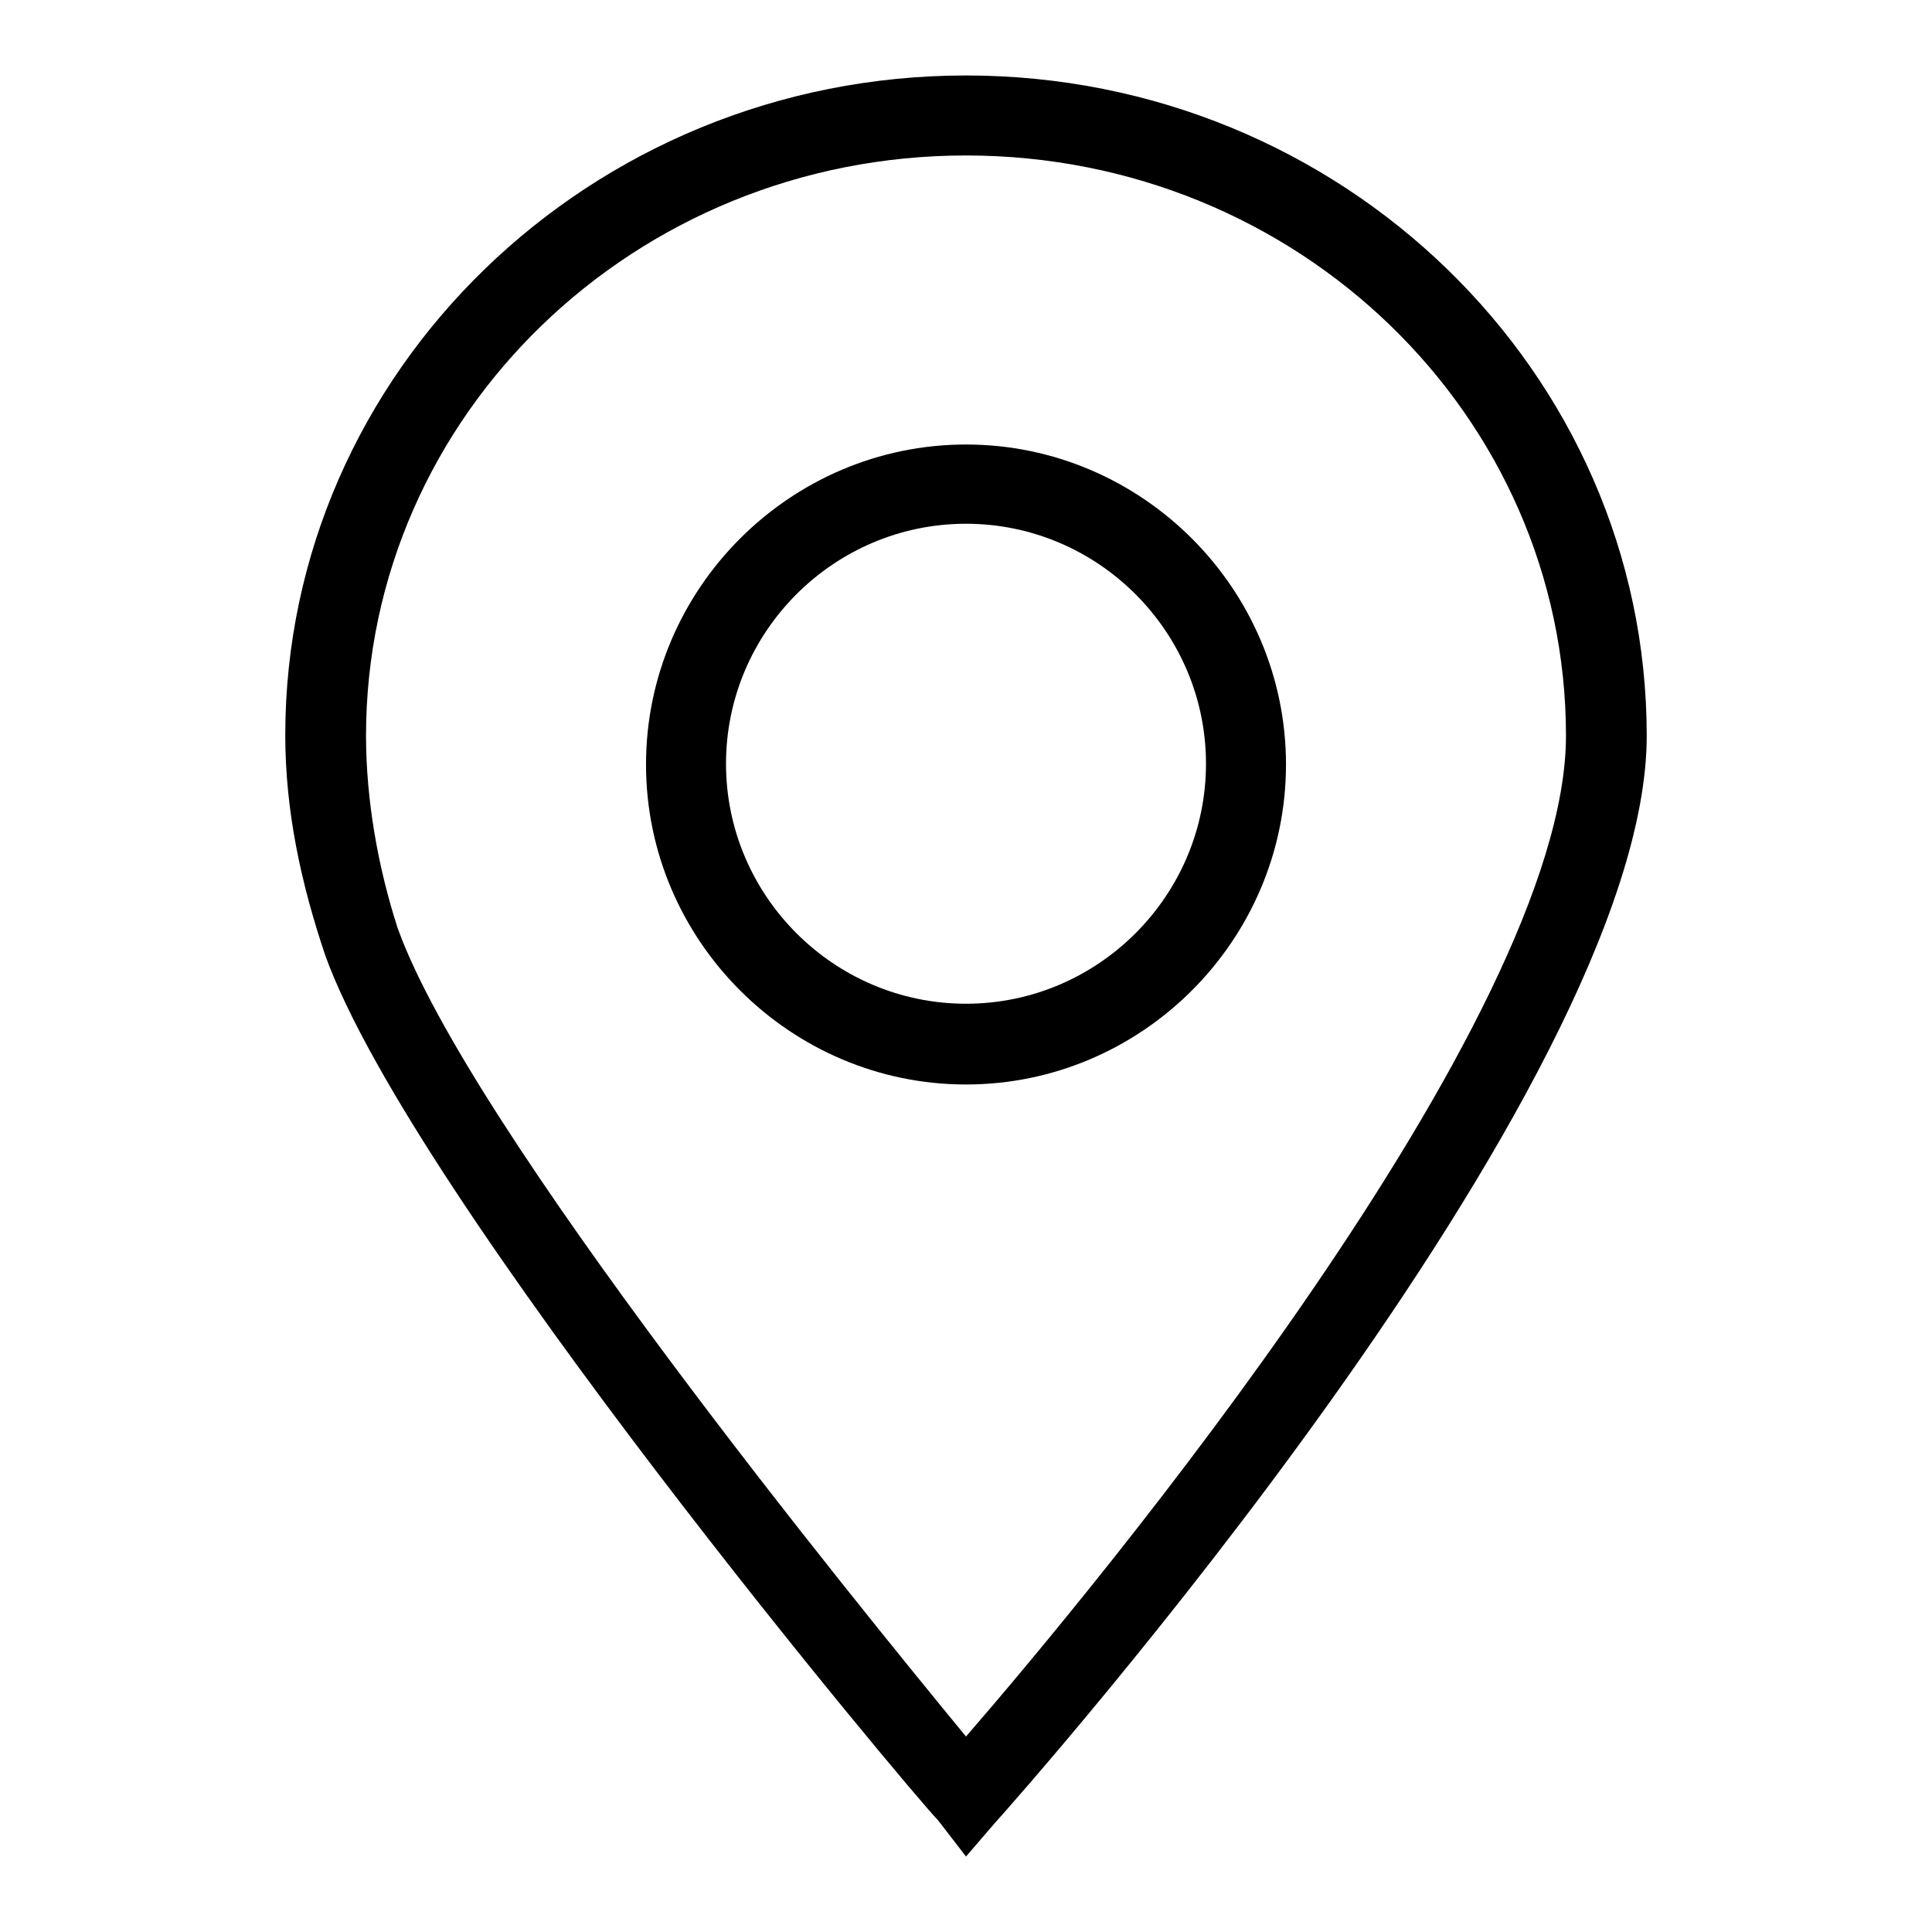
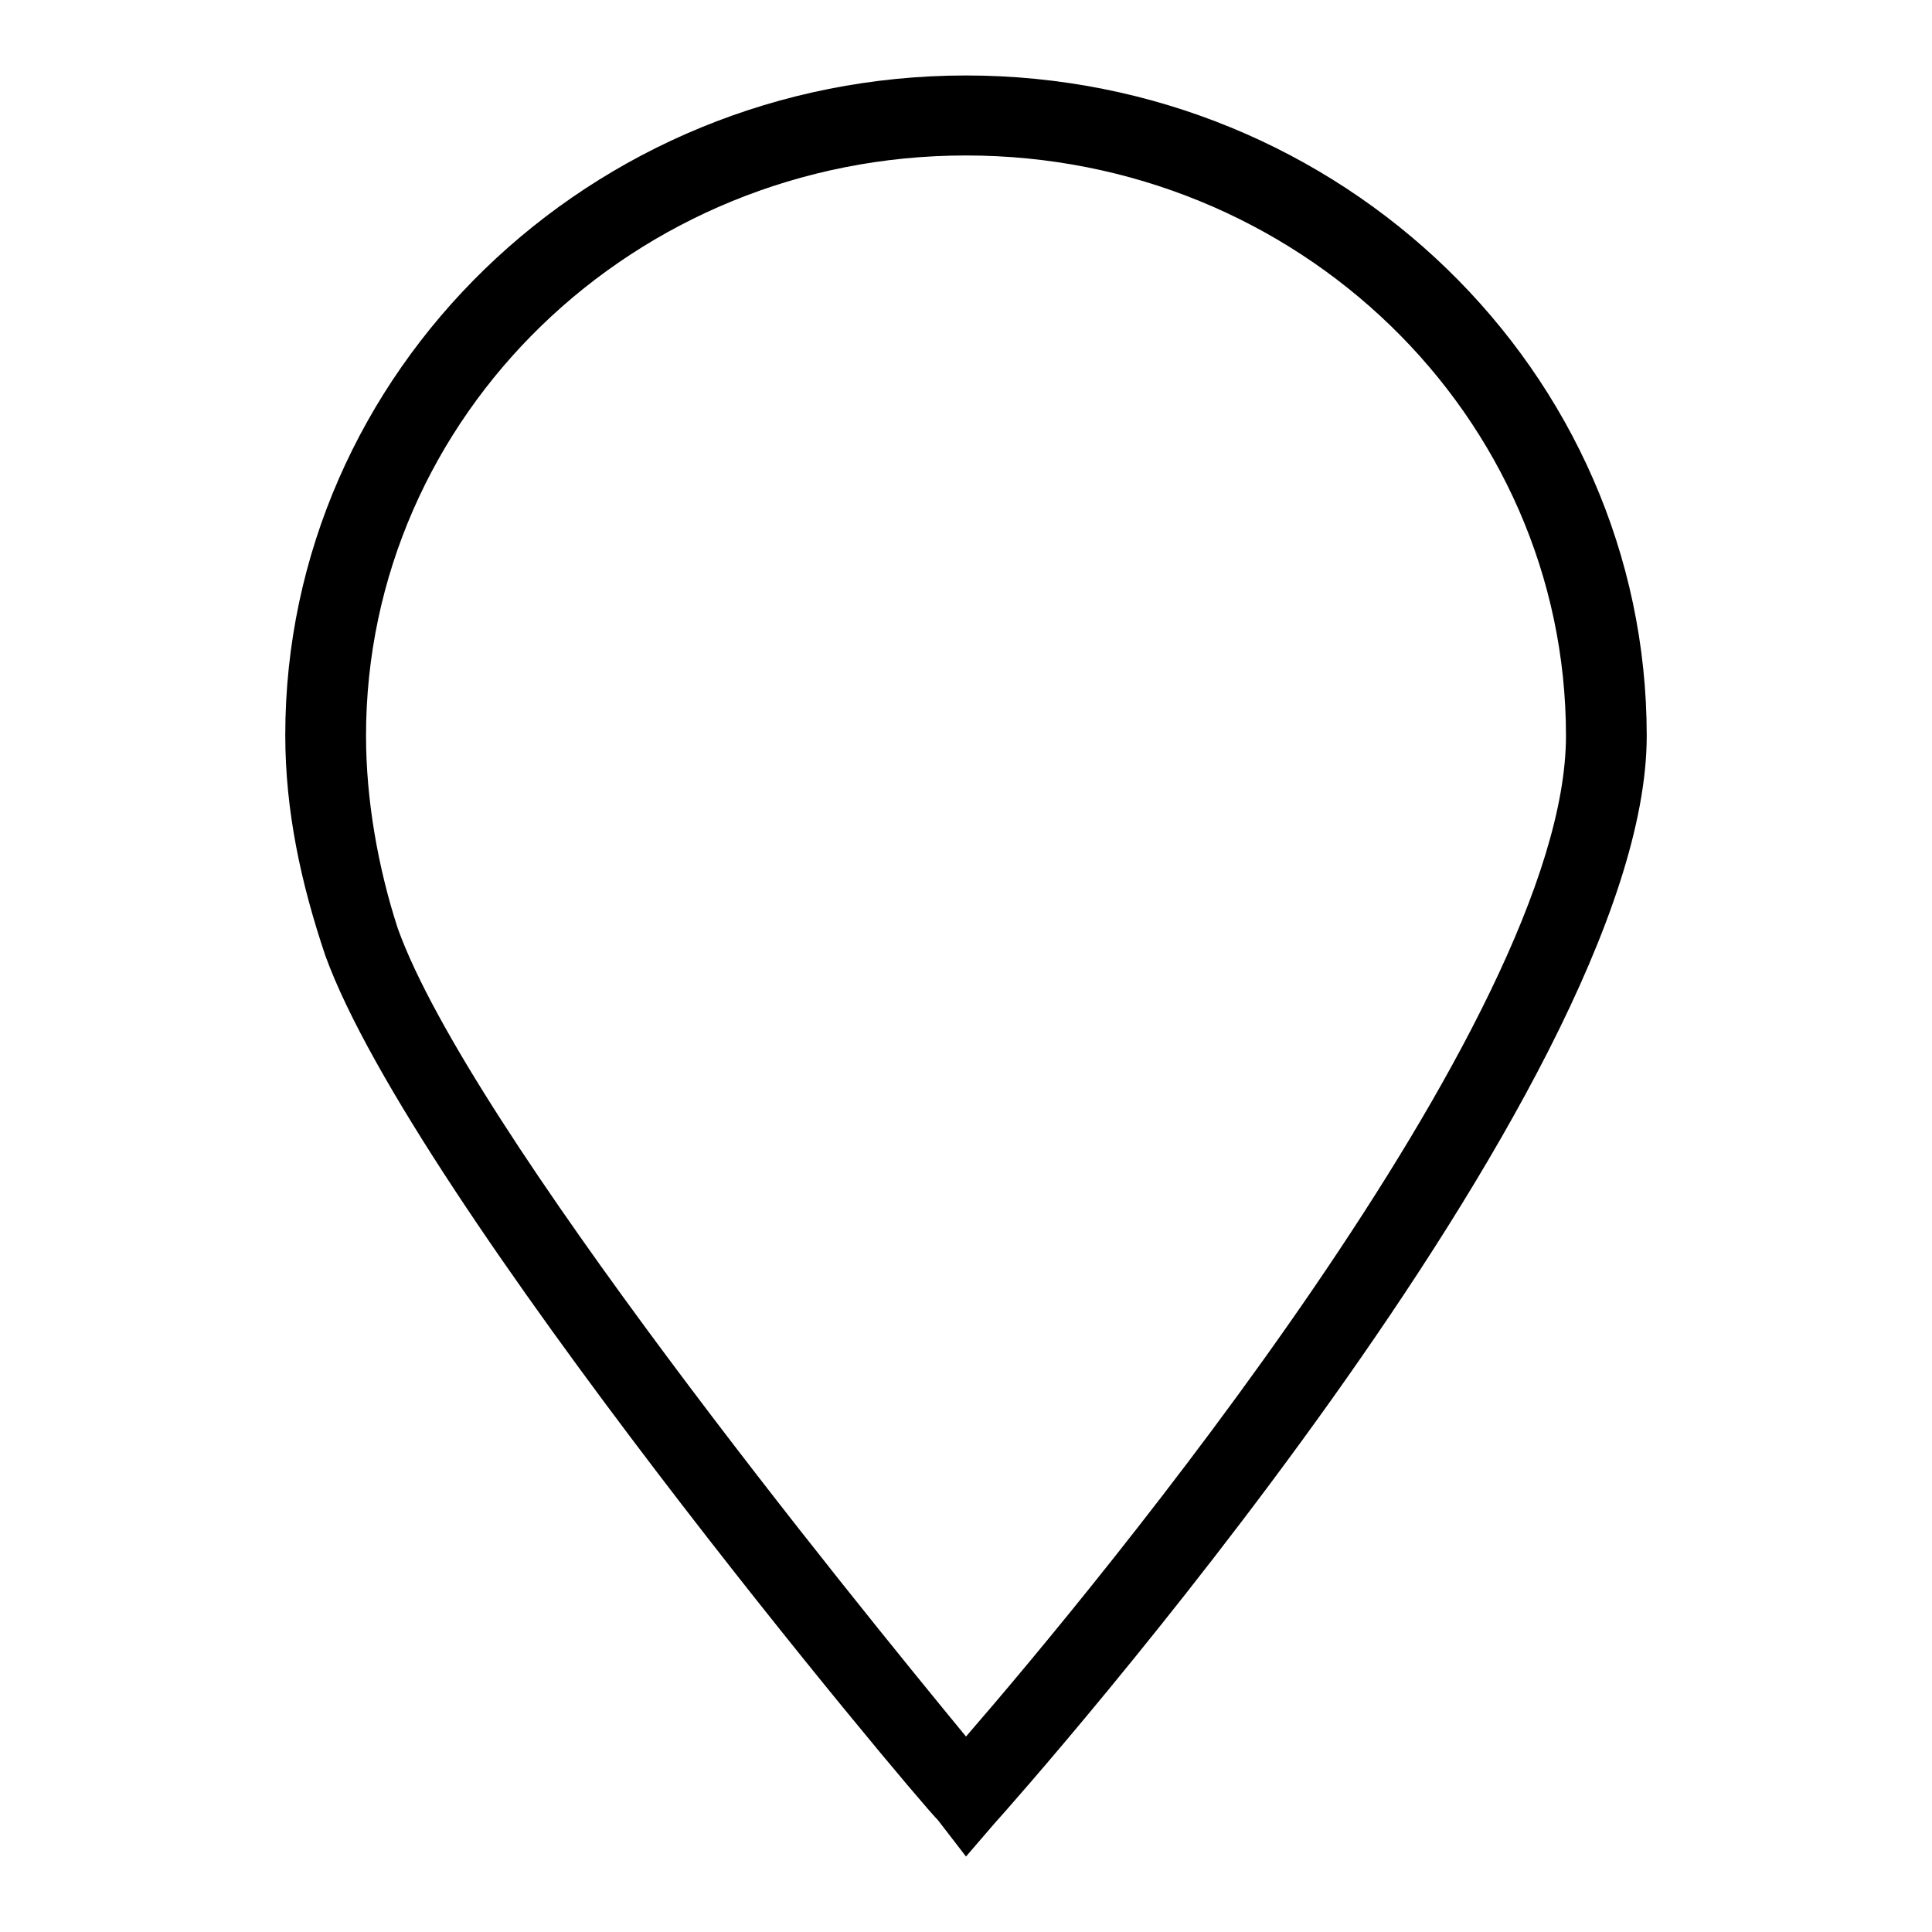
<svg xmlns="http://www.w3.org/2000/svg" version="1.1" x="0px" y="0px" viewBox="0 0 256 256" enable-background="new 0 0 256 256" xml:space="preserve">
  <g>
    <g>
      <path fill="#000000" d="M128,246l-3.7-4.8c-3.2-3.2-69.5-82.2-81.2-114.6c-3.2-9.5-5.3-19.1-5.3-29.2C37.8,49.3,78.2,10,128,10c49.8,0,90.2,39.3,90.2,87.5c0,46.7-82.7,140-86.5,144.2L128,246z M128,20.6c-44,0-79.5,34.5-79.5,76.9c0,8.5,1.6,17.5,4.2,25.5c9.5,26.5,60.5,89.1,75.3,107.1c17-19.6,79.5-94.9,79.5-132.6C207.5,55.1,172,20.6,128,20.6z" />
-       <path fill="#000000" d="M128,143.7c-23.3,0-42.4-19.1-42.4-42.4c0-23.3,19.1-42.4,42.4-42.4s42.4,19.1,42.4,42.4C170.4,124.6,151.3,143.7,128,143.7z M128,69.4c-17.5,0-31.8,14.3-31.8,31.8c0,17.5,14.3,31.8,31.8,31.8c17.5,0,31.8-14.3,31.8-31.8C159.8,83.7,145.5,69.4,128,69.4z" />
    </g>
  </g>
</svg>